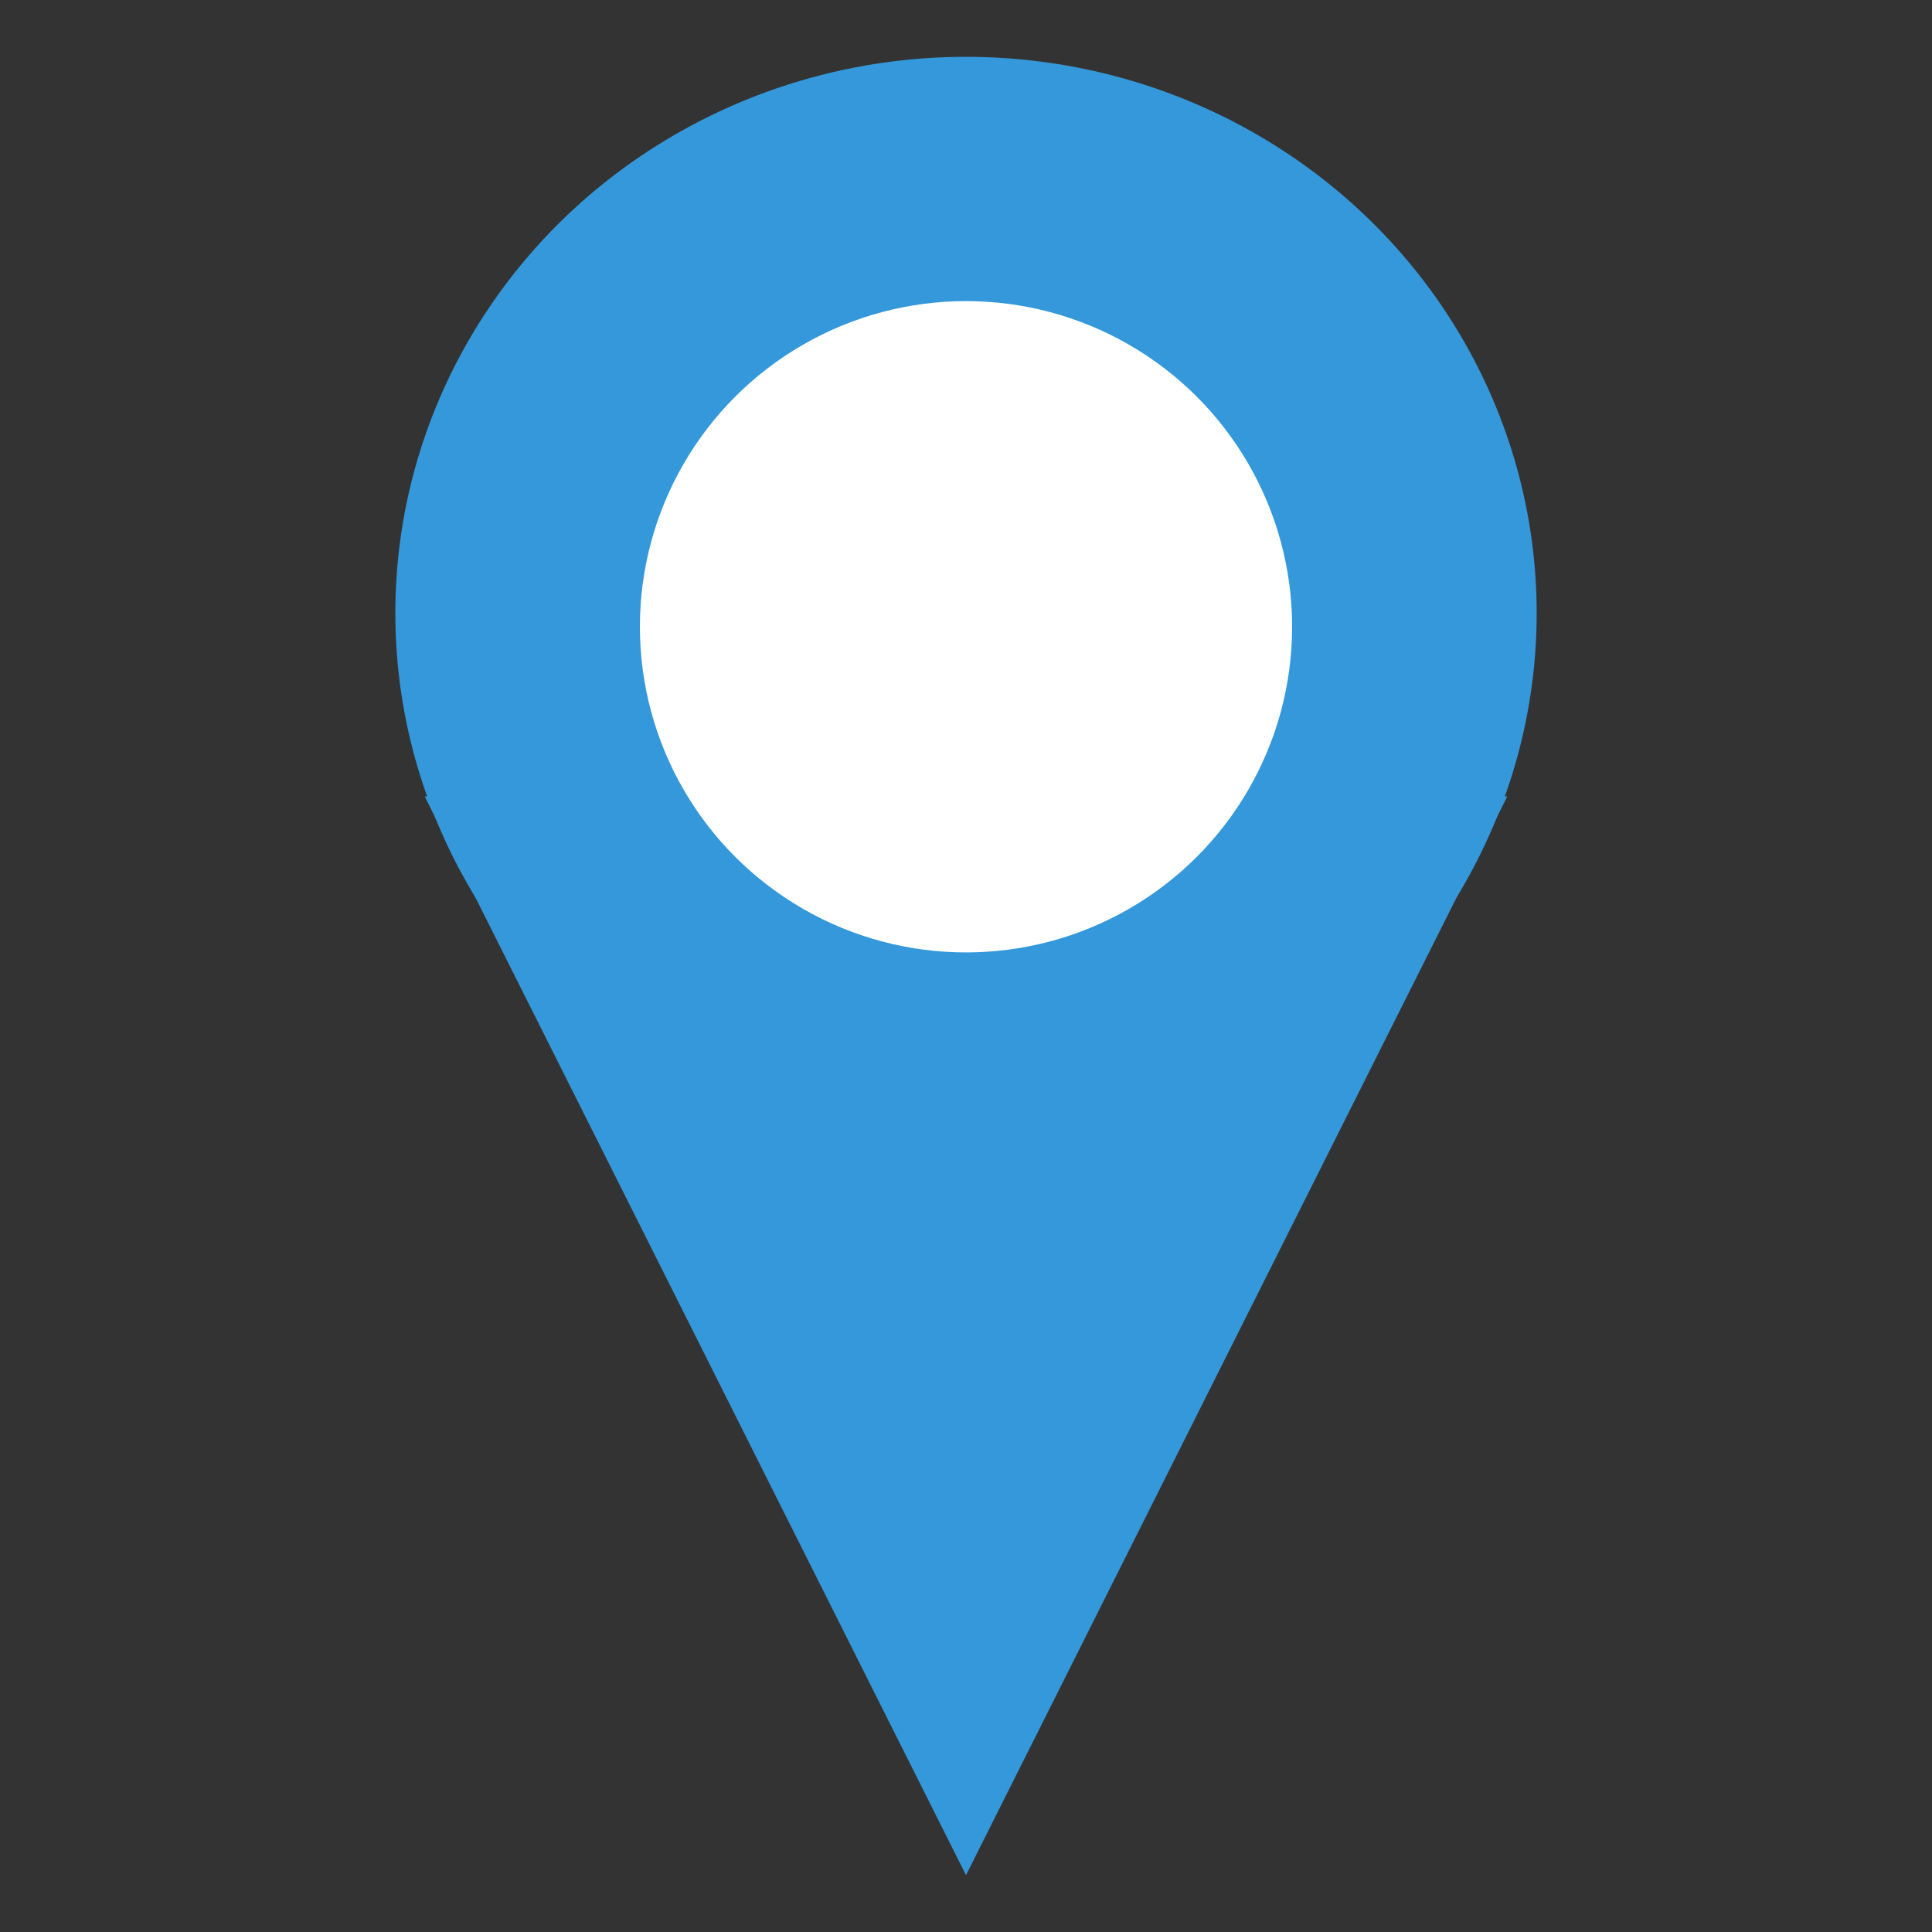
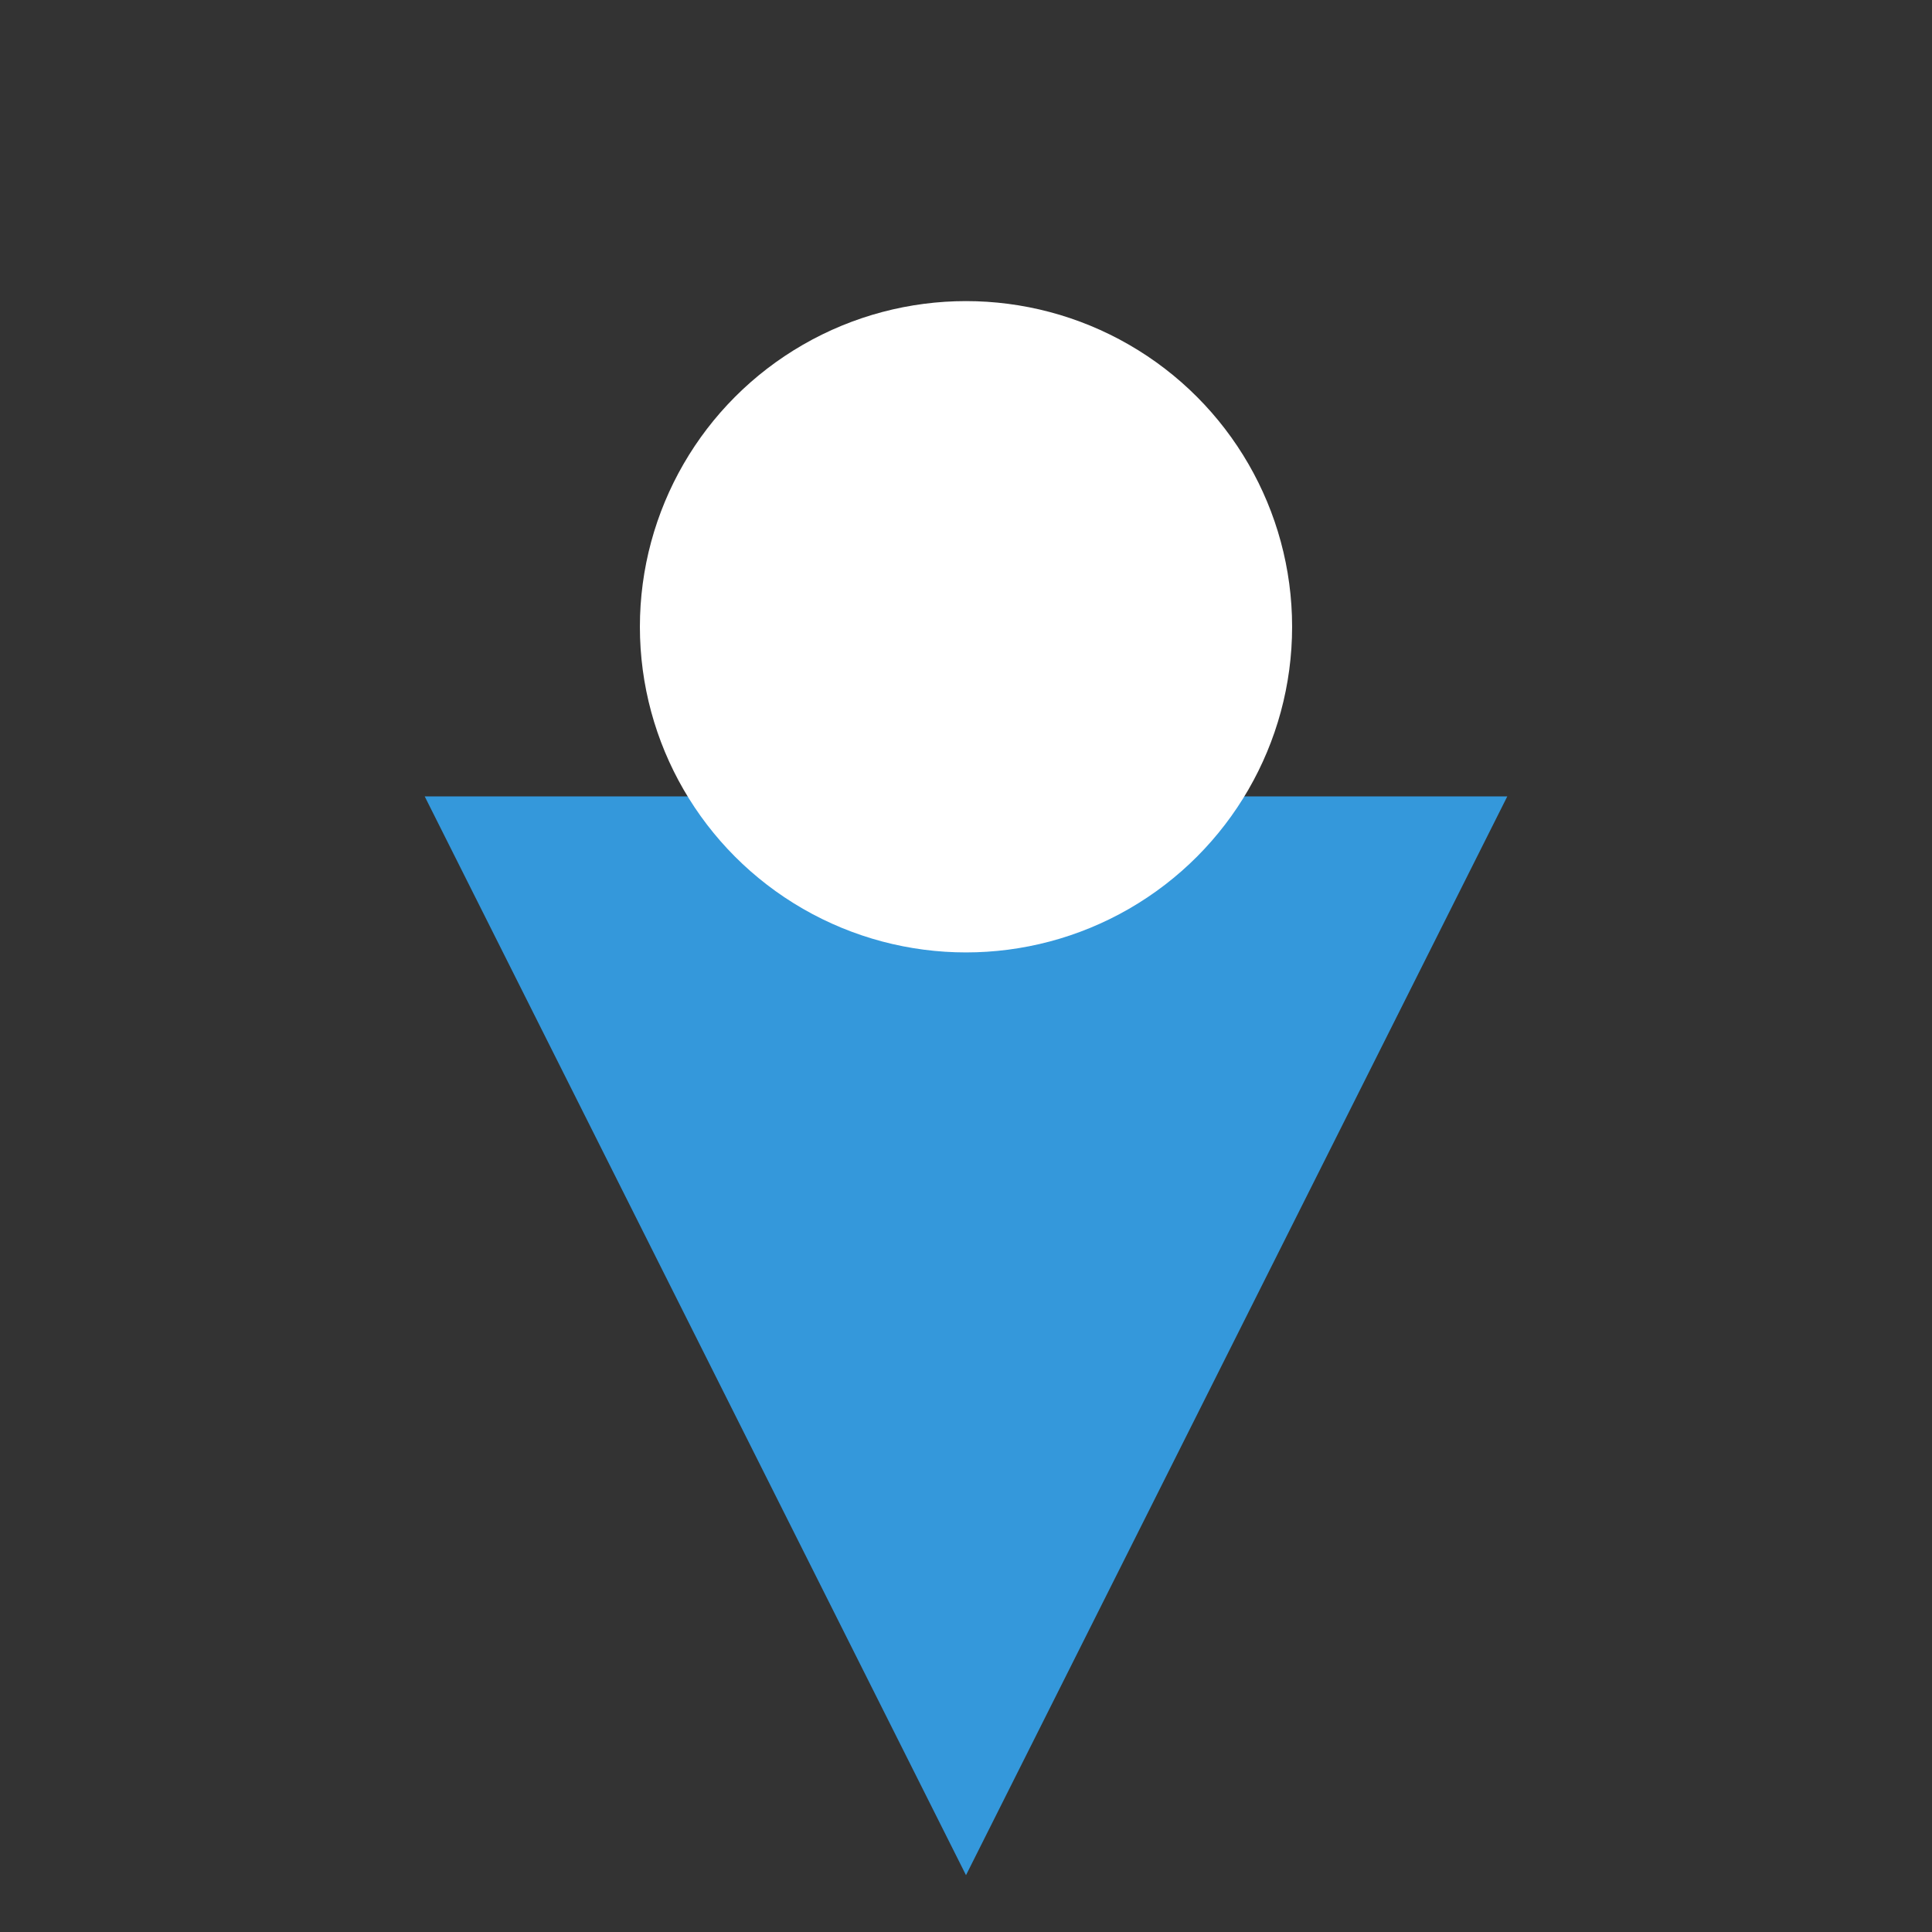
<svg xmlns="http://www.w3.org/2000/svg" width="34" height="34" viewBox="0 0 34 34" fill="none">
  <rect x="0" y="0" width="34" height="34" fill="#333333" stroke="none" />
  <path d="M17 33L7.474 14.015L26.526 14.015L17 33Z" fill="#3498DB" />
-   <ellipse cx="17" cy="10.791" rx="10.043" ry="9.791" fill="#3498DB" />
  <ellipse cx="17" cy="11.03" rx="5.739" ry="5.731" fill="white" />
</svg>